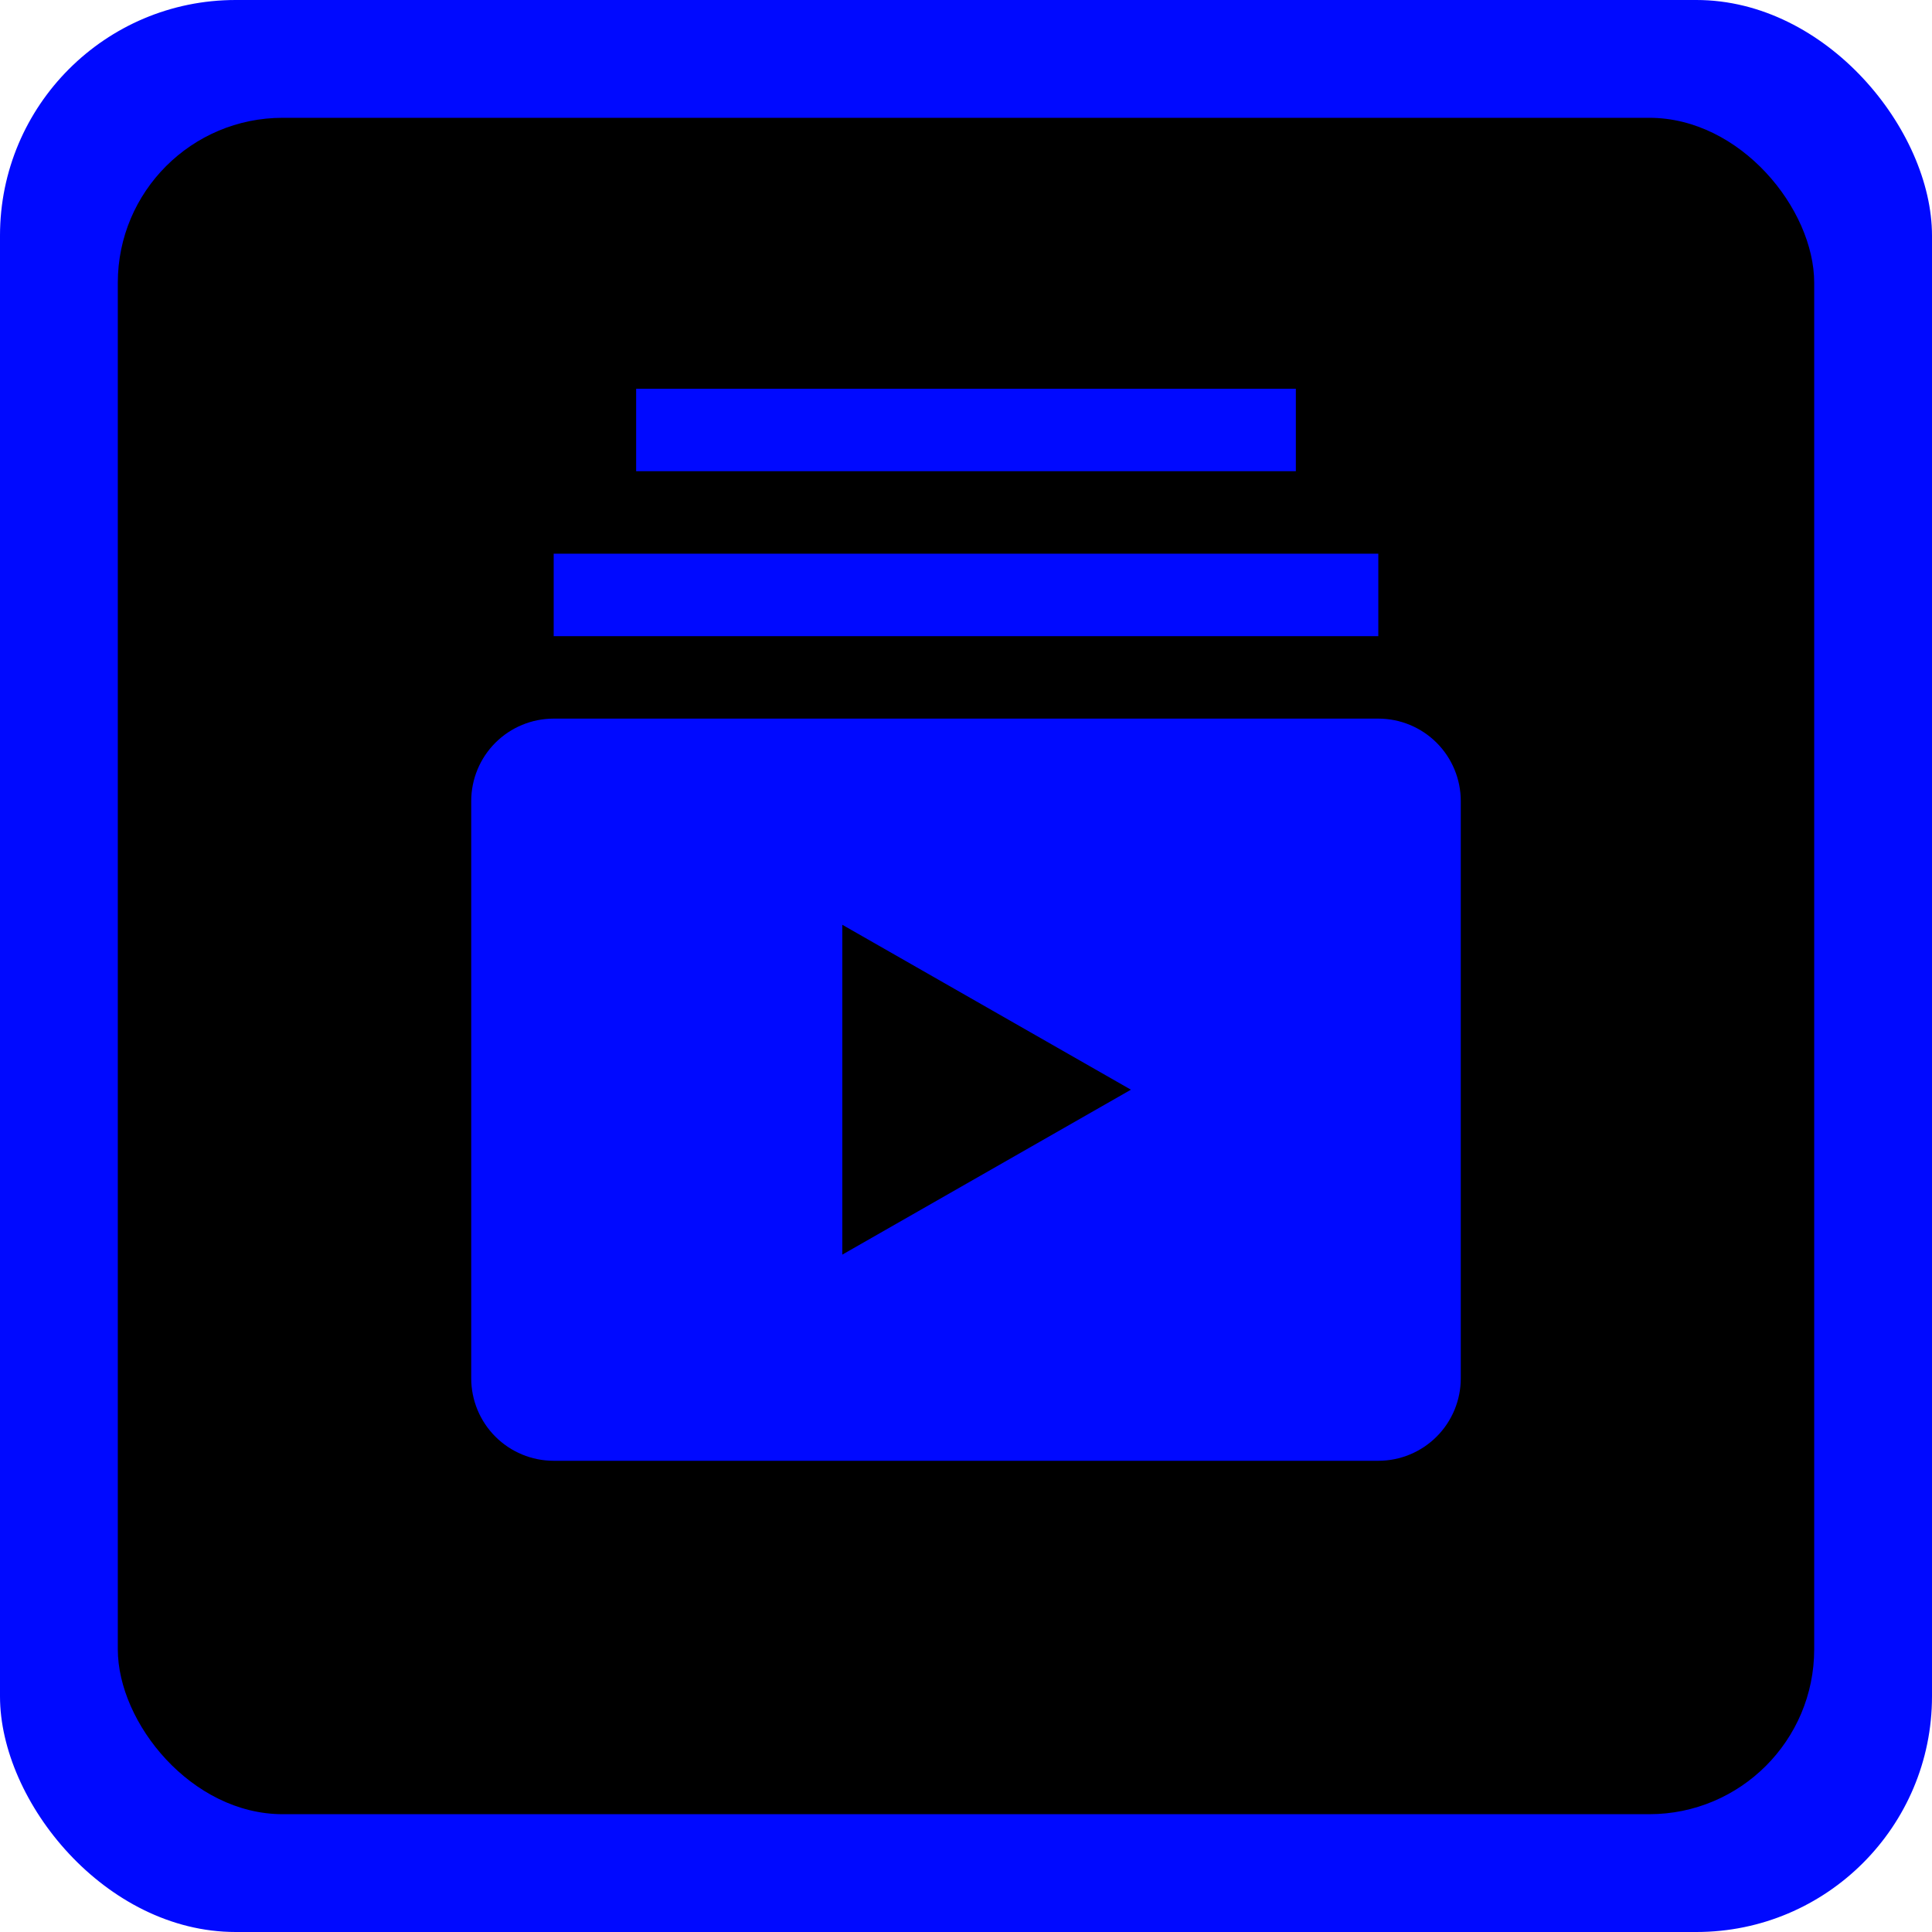
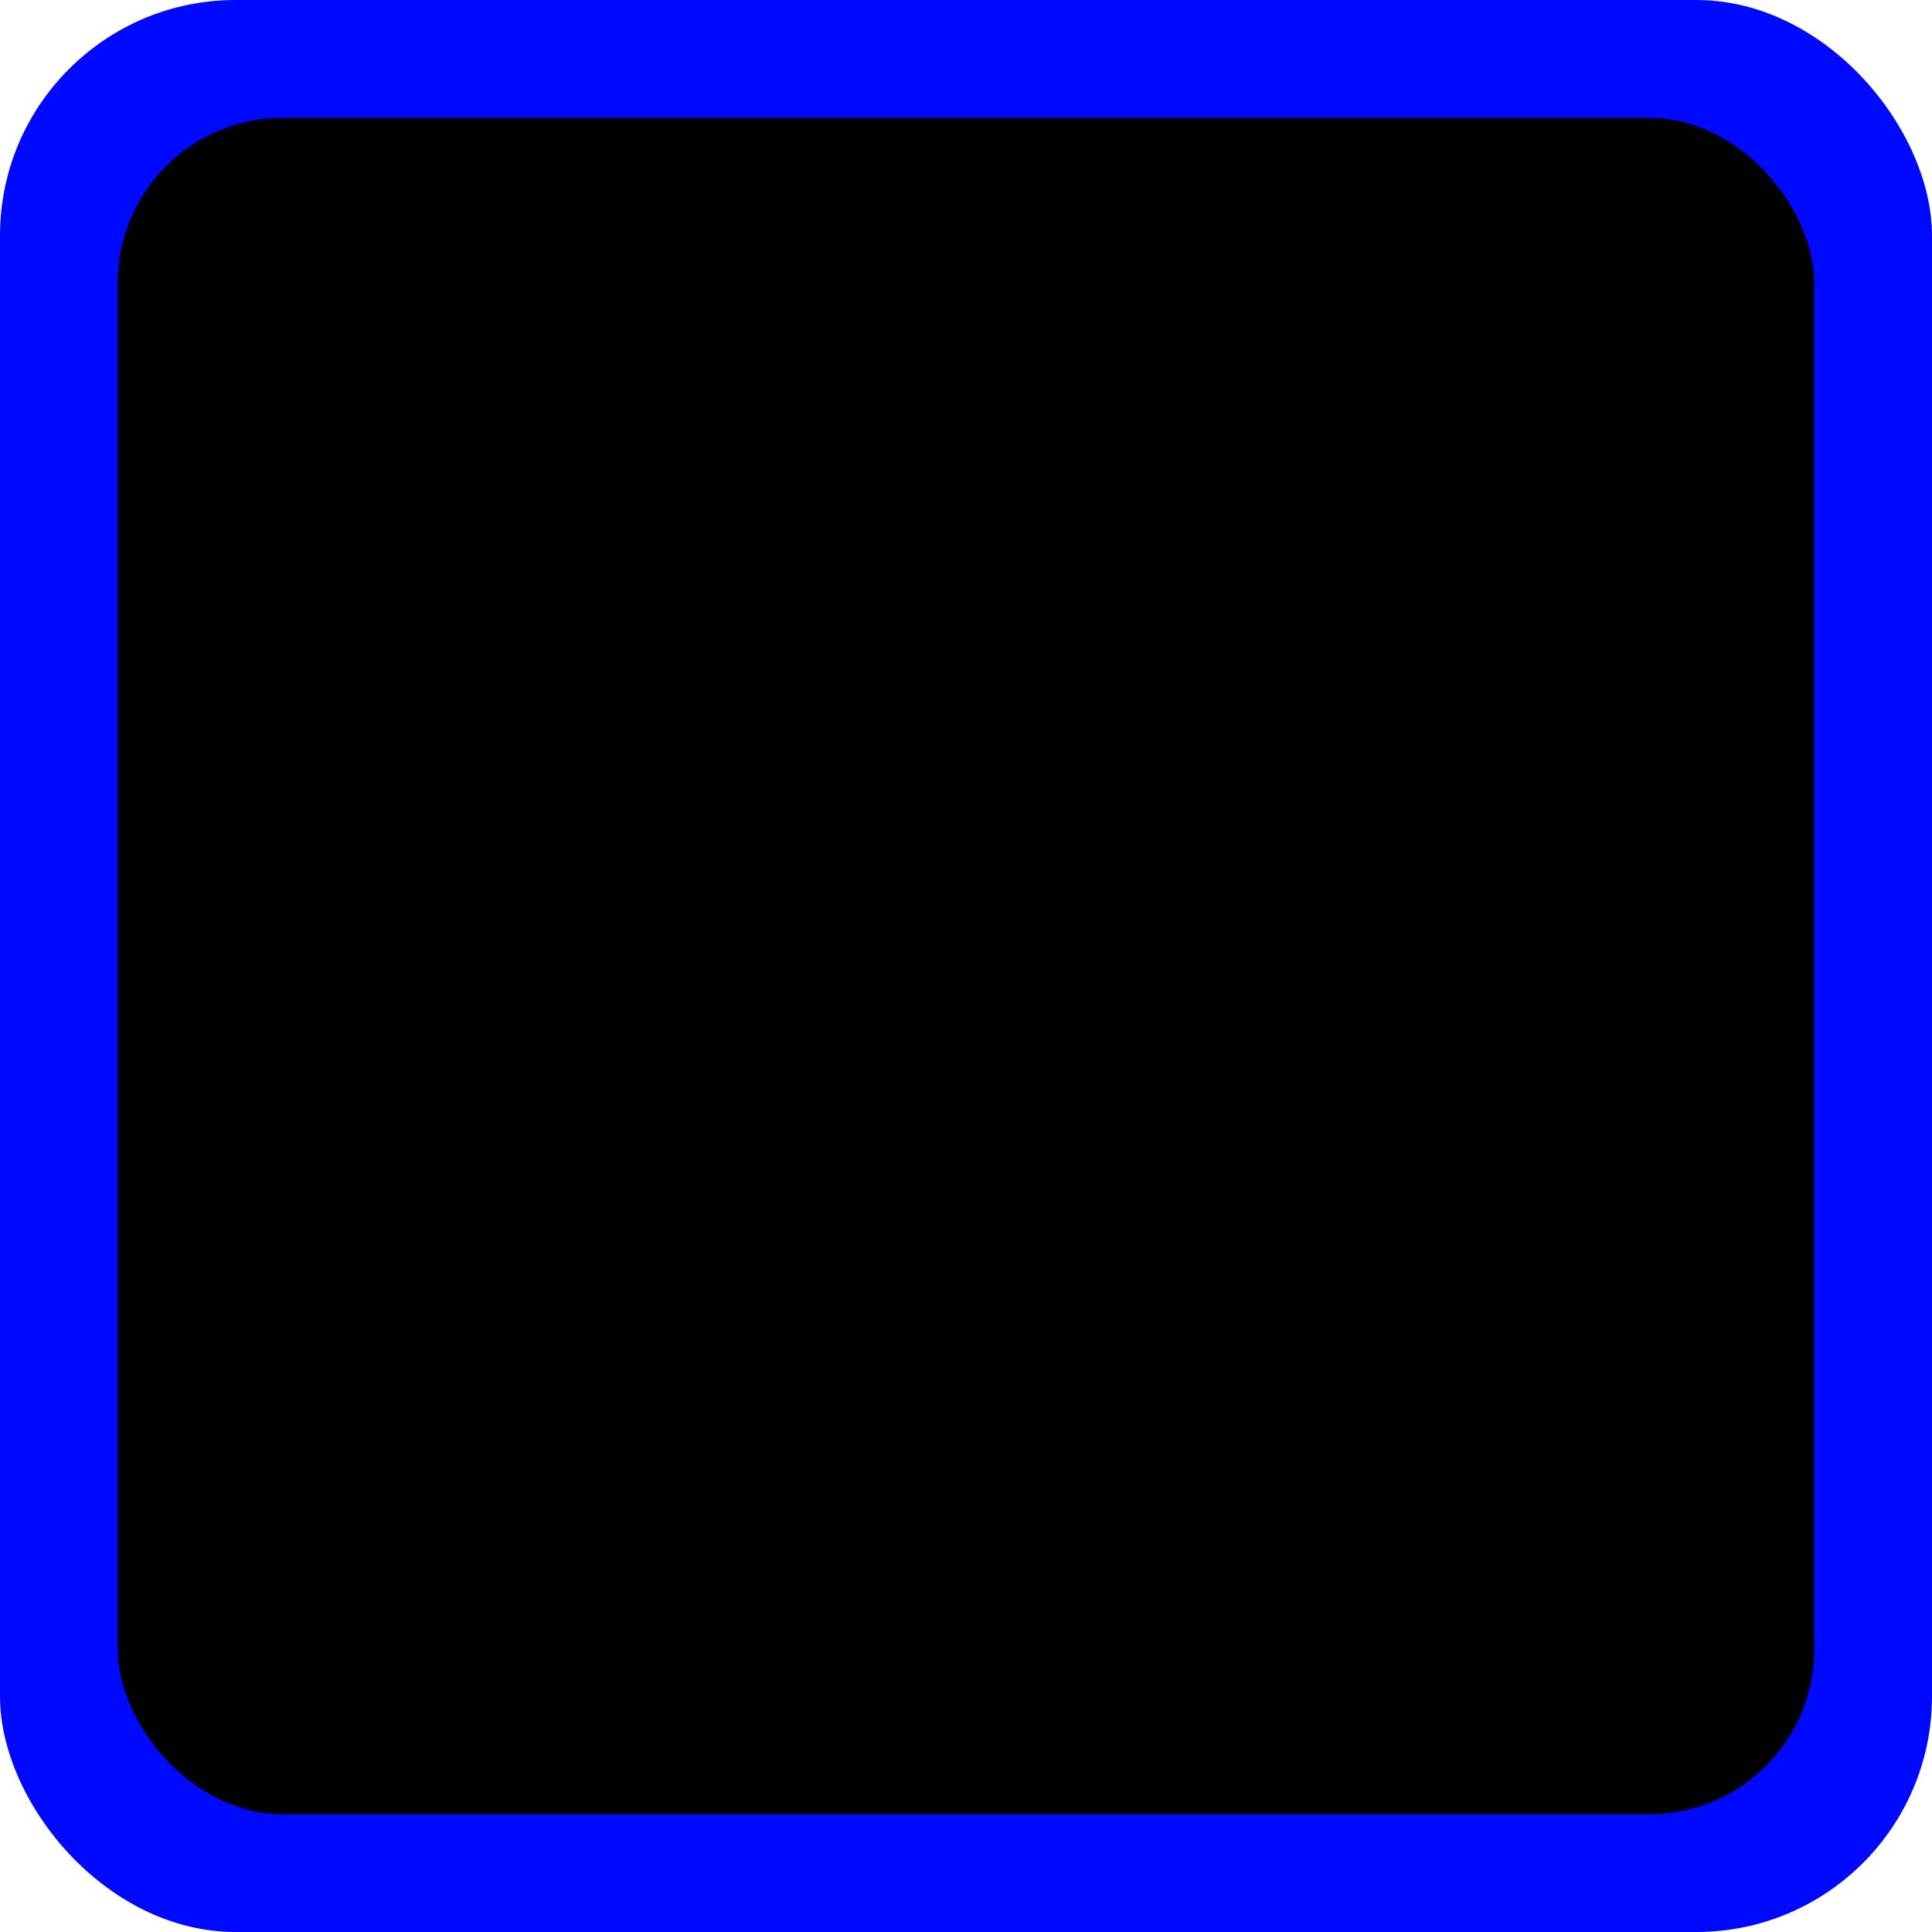
<svg xmlns="http://www.w3.org/2000/svg" width="82" height="82" viewBox="0 0 82 82" fill="none">
  <rect width="82" height="82" rx="10" fill="#0009FF" />
  <rect x="5" y="5" width="72" height="72" rx="7" fill="black" />
-   <path d="M58.5 30.5H23.5C22.572 30.5 21.681 30.869 21.025 31.525C20.369 32.181 20 33.072 20 34V58.5C20 59.428 20.369 60.319 21.025 60.975C21.681 61.631 22.572 62 23.5 62H58.5C59.428 62 60.319 61.631 60.975 60.975C61.631 60.319 62 59.428 62 58.5V34C62 33.072 61.631 32.181 60.975 31.525C60.319 30.869 59.428 30.5 58.5 30.5ZM35.75 53.25V39.25L48 46.25L35.75 53.25ZM23.5 23.5H58.5V27H23.5V23.5ZM27 16.5H55V20H27V16.5Z" fill="#0009FF" />
</svg>